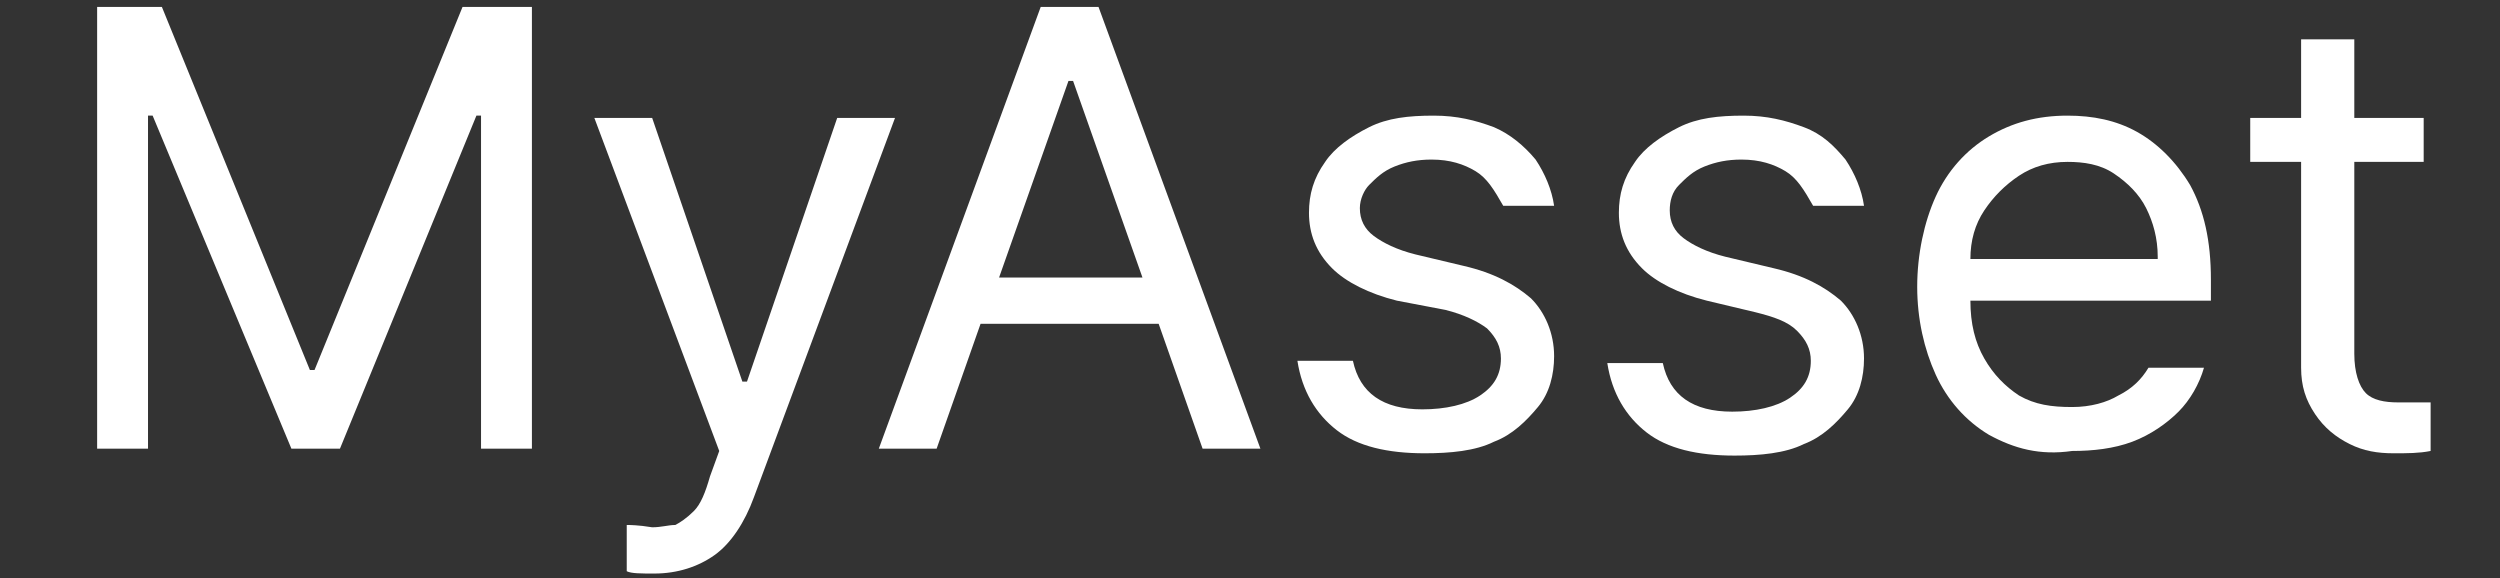
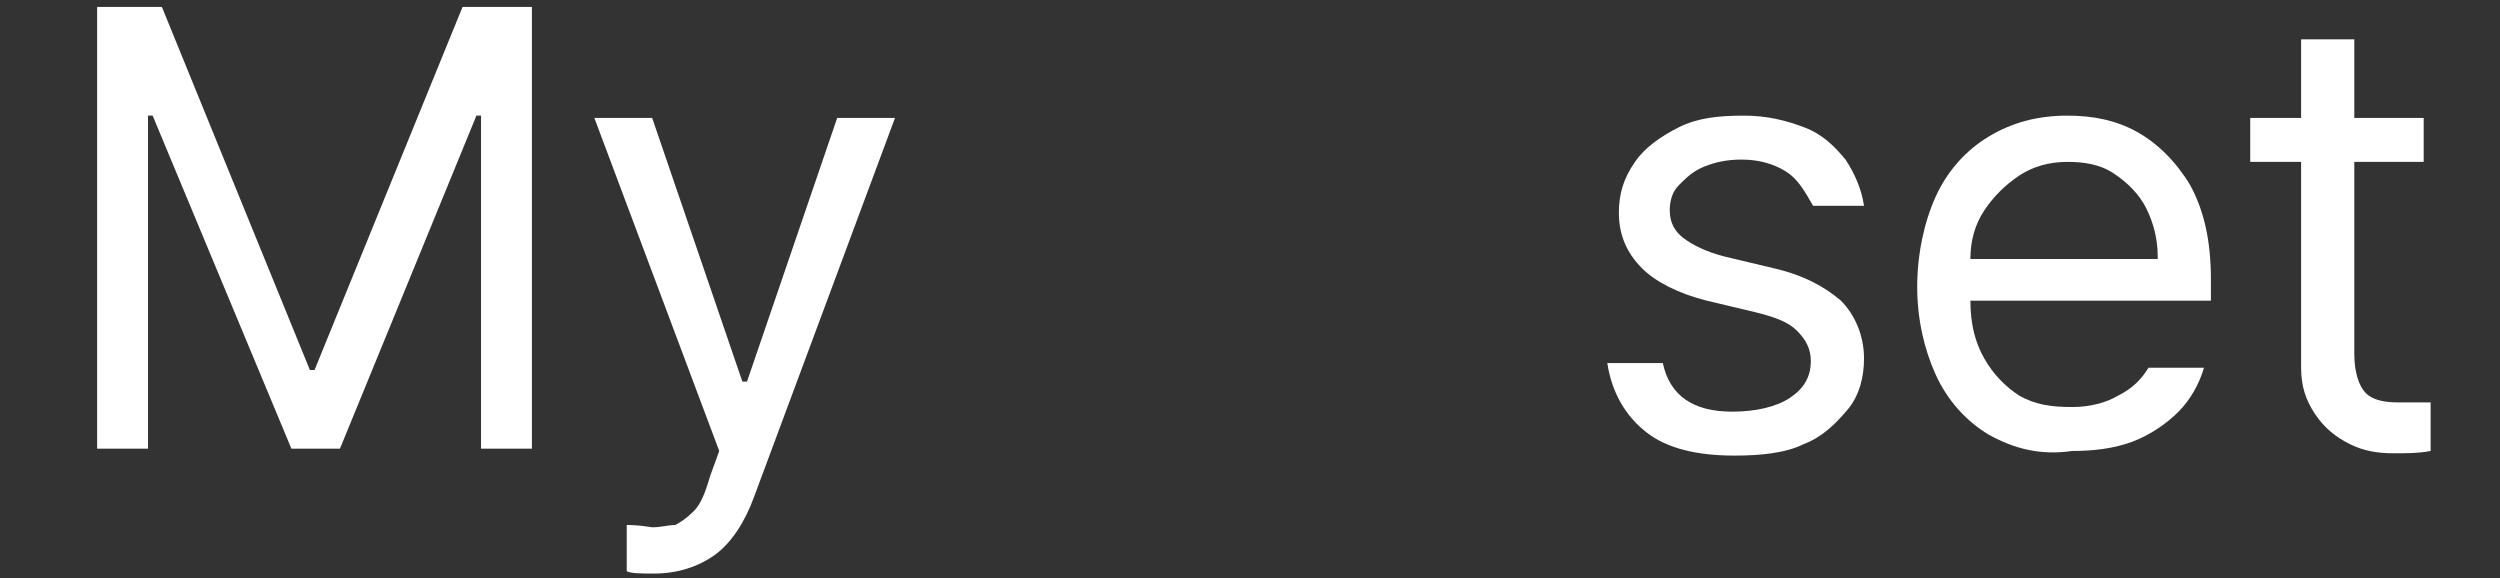
<svg xmlns="http://www.w3.org/2000/svg" version="1.1" id="Layer_1" x="0px" y="0px" viewBox="0 0 108.1 25" style="enable-background:new 0 0 108.1 25;" xml:space="preserve">
  <rect x="0" y="0" width="108.1" height="25" fill="#333333" stroke="none" />
  <style type="text/css">
	.st0{enable-background:new    ;}
	.st1{display:none;fill:#000444;}
	.st2{fill:#FFFFFF;}
</style>
  <g class="st0">
    <path class="st1" d="M16.4,1.2L9.3,14.8v8H6.9v-7.9L0,1.2h2.7l4.9,9.9c0.1,0.1,0.2,0.5,0.5,1.3h0c0.1-0.3,0.3-0.7,0.6-1.3l5.1-9.9   C13.9,1.2,16.4,1.2,16.4,1.2z" />
    <path class="st1" d="M28.6,15.7H17.7c0,1.8,0.5,3.1,1.4,4.1c0.9,0.9,2.1,1.4,3.6,1.4c1.8,0,3.4-0.6,4.8-1.7v2.2   c-1.4,1-3.2,1.5-5.3,1.5c-2.2,0-3.9-0.7-5.1-2.1c-1.2-1.4-1.8-3.4-1.8-5.9c0-2.3,0.7-4.3,2-5.8c1.3-1.5,3-2.3,5-2.3s3.5,0.7,4.6,2   c1.1,1.3,1.6,3.1,1.6,5.4V15.7z M26.2,13.6c0-1.4-0.3-2.6-1-3.4S23.5,9,22.3,9c-1.2,0-2.2,0.4-3,1.3c-0.8,0.8-1.4,1.9-1.6,3.3H26.2   z" />
    <path class="st1" d="M32,1.8c0-0.4,0.1-0.8,0.4-1.1c0.3-0.3,0.6-0.4,1.1-0.4c0.4,0,0.8,0.2,1.1,0.5s0.4,0.7,0.4,1.1   c0,0.4-0.1,0.8-0.4,1.1S34,3.4,33.6,3.4c-0.4,0-0.8-0.1-1.1-0.4S32,2.3,32,1.8z M32.4,22.8V7.4h2.3v15.4H32.4z" />
    <path class="st1" d="M52.4,22.8h-2.3V14c0-3.3-1.2-5-3.6-5c-1.2,0-2.3,0.5-3.1,1.4c-0.8,0.9-1.2,2.1-1.2,3.6v8.8h-2.3V7.4h2.3V10   h0.1C43.3,8,45,7,47.2,7c1.7,0,3,0.5,3.9,1.6s1.3,2.7,1.3,4.7L52.4,22.8L52.4,22.8z" />
    <path class="st1" d="M59.8,14.6v8.2h-2.4V1.2h5.8c2.3,0,4,0.6,5.3,1.7c1.3,1.1,1.9,2.7,1.9,4.7c0,2.1-0.7,3.8-2.2,5.1   c-1.5,1.3-3.3,1.9-5.5,1.8C62.7,14.6,59.8,14.6,59.8,14.6z M59.8,3.4v9h2.7c1.8,0,3.1-0.4,4.1-1.2c0.9-0.8,1.4-1.9,1.4-3.4   c0-2.9-1.7-4.3-5.1-4.3C62.8,3.4,59.8,3.4,59.8,3.4z" />
    <path class="st1" d="M74.2,22.8V0h2.3v22.8H74.2z" />
    <path class="st1" d="M93.9,22.8h-2.3v-2.4h-0.1c-1,1.9-2.6,2.8-4.7,2.8c-3.7,0-5.5-2.2-5.5-6.6V7.4h2.3v8.8c0,3.3,1.3,5,3.8,5   c1.2,0,2.2-0.5,3-1.4c0.8-0.9,1.2-2.1,1.2-3.6V7.4h2.3L93.9,22.8L93.9,22.8z" />
    <path class="st1" d="M98,19.6c1.3,1,2.8,1.5,4.4,1.5c2.2,0,3.3-0.7,3.3-2.2c0-0.6-0.2-1.2-0.7-1.6c-0.5-0.4-1.4-0.9-2.8-1.4   c-1.6-0.6-2.7-1.3-3.3-2c-0.6-0.7-0.9-1.5-0.9-2.5c0-1.3,0.6-2.4,1.7-3.2s2.5-1.2,4.1-1.2c1.3,0,2.5,0.2,3.5,0.7v2.4   c-1.1-0.7-2.4-1.1-3.9-1.1c-1,0-1.7,0.2-2.3,0.6c-0.5,0.4-0.8,1-0.8,1.6c0,0.7,0.2,1.2,0.6,1.6c0.4,0.4,1.3,0.8,2.6,1.3   c1.8,0.7,3,1.4,3.6,2.1c0.6,0.7,0.8,1.5,0.8,2.4c0,1.4-0.6,2.4-1.7,3.2c-1.1,0.8-2.6,1.2-4.3,1.2c-1.6,0-3-0.3-4.1-0.9L98,19.6   L98,19.6L98,19.6z" />
    <g>
      <path class="st2" d="M7,0.3L13.4,16h0.2l6.4-15.7H23v19.1h-2.2V5h-0.2l-5.9,14.4h-2.1L6.6,5H6.4v14.4H4.2V0.3H7z" />
      <path class="st2" d="M27.1,24.7v-2c0.1,0,0.5,0,1.1,0.1c0.4,0,0.7-0.1,1-0.1c0.2-0.1,0.5-0.3,0.8-0.6c0.3-0.3,0.5-0.8,0.7-1.5    l0.4-1.1L25.7,5.1h2.5l3.9,11.4h0.2l3.9-11.4h2.5l-6.1,16.4c-0.4,1.1-1,2-1.7,2.5c-0.7,0.5-1.6,0.8-2.6,0.8    C27.7,24.8,27.3,24.8,27.1,24.7z" />
-       <path class="st2" d="M38,19.4l7-19.1h2.5l7,19.1H52L50.1,14h-7.7l-1.9,5.4H38z M49.4,12l-3-8.5h-0.2l-3,8.5H49.4z" />
-       <path class="st2" d="M63.8,7.4c-0.5-0.3-1.1-0.5-1.9-0.5c-0.6,0-1.1,0.1-1.6,0.3s-0.8,0.5-1.1,0.8C59,8.2,58.8,8.6,58.8,9    c0,0.5,0.2,0.9,0.6,1.2c0.4,0.3,1,0.6,1.8,0.8l2.1,0.5c1.3,0.3,2.2,0.8,2.9,1.4c0.6,0.6,1,1.5,1,2.5c0,0.8-0.2,1.6-0.7,2.2    s-1.1,1.2-1.9,1.5c-0.8,0.4-1.9,0.5-3,0.5c-1.6,0-2.9-0.3-3.8-1s-1.5-1.7-1.7-3h2.4c0.3,1.4,1.3,2.1,3,2.1c1,0,1.9-0.2,2.5-0.6    c0.6-0.4,0.9-0.9,0.9-1.6c0-0.5-0.2-0.9-0.6-1.3c-0.4-0.3-1-0.6-1.8-0.8L60.4,13c-1.2-0.3-2.2-0.8-2.8-1.4c-0.7-0.7-1-1.5-1-2.4    c0-0.8,0.2-1.5,0.7-2.2c0.4-0.6,1.1-1.1,1.9-1.5c0.8-0.4,1.7-0.5,2.8-0.5c1,0,1.8,0.2,2.6,0.5c0.7,0.3,1.3,0.8,1.8,1.4    c0.4,0.6,0.7,1.3,0.8,2h-2.2C64.6,8.2,64.3,7.7,63.8,7.4z" />
      <path class="st2" d="M77.2,7.4c-0.5-0.3-1.1-0.5-1.9-0.5c-0.6,0-1.1,0.1-1.6,0.3s-0.8,0.5-1.1,0.8c-0.3,0.3-0.4,0.7-0.4,1.1    c0,0.5,0.2,0.9,0.6,1.2c0.4,0.3,1,0.6,1.8,0.8l2.1,0.5c1.3,0.3,2.2,0.8,2.9,1.4c0.6,0.6,1,1.5,1,2.5c0,0.8-0.2,1.6-0.7,2.2    s-1.1,1.2-1.9,1.5c-0.8,0.4-1.9,0.5-3,0.5c-1.6,0-2.9-0.3-3.8-1s-1.5-1.7-1.7-3h2.4c0.3,1.4,1.3,2.1,3,2.1c1,0,1.9-0.2,2.5-0.6    c0.6-0.4,0.9-0.9,0.9-1.6c0-0.5-0.2-0.9-0.6-1.3s-1-0.6-1.8-0.8L73.8,13c-1.2-0.3-2.2-0.8-2.8-1.4c-0.7-0.7-1-1.5-1-2.4    c0-0.8,0.2-1.5,0.7-2.2c0.4-0.6,1.1-1.1,1.9-1.5c0.8-0.4,1.7-0.5,2.8-0.5c1,0,1.8,0.2,2.6,0.5s1.3,0.8,1.8,1.4    c0.4,0.6,0.7,1.3,0.8,2h-2.2C78,8.2,77.7,7.7,77.2,7.4z" />
      <path class="st2" d="M86,18.8c-1-0.6-1.8-1.5-2.3-2.6c-0.5-1.1-0.8-2.4-0.8-3.8s0.3-2.8,0.8-3.9c0.5-1.1,1.3-2,2.3-2.6    c1-0.6,2.1-0.9,3.4-0.9c1.1,0,2.1,0.2,3,0.7s1.7,1.3,2.3,2.3c0.6,1.1,0.9,2.4,0.9,4.1V13H85.2c0,1,0.2,1.8,0.6,2.5    c0.4,0.7,0.9,1.2,1.5,1.6c0.7,0.4,1.4,0.5,2.3,0.5c0.8,0,1.5-0.2,2-0.5c0.6-0.3,1-0.7,1.3-1.2h2.4c-0.2,0.7-0.6,1.4-1.1,1.9    c-0.5,0.5-1.2,1-2,1.3c-0.8,0.3-1.7,0.4-2.6,0.4C88.2,19.7,87.1,19.4,86,18.8z M93.3,11.1c0-0.8-0.2-1.5-0.5-2.1    c-0.3-0.6-0.8-1.1-1.4-1.5c-0.6-0.4-1.3-0.5-2-0.5c-0.8,0-1.5,0.2-2.1,0.6c-0.6,0.4-1.1,0.9-1.5,1.5c-0.4,0.6-0.6,1.3-0.6,2.1    H93.3z" />
      <path class="st2" d="M104.8,7h-3v8.3c0,0.8,0.2,1.4,0.5,1.7c0.3,0.3,0.8,0.4,1.4,0.4c0.3,0,0.7,0,1,0l0.4,0v2.1    c-0.5,0.1-1,0.1-1.6,0.1c-0.7,0-1.3-0.1-1.9-0.4c-0.6-0.3-1.1-0.7-1.5-1.3c-0.4-0.6-0.6-1.2-0.6-2V7h-2.2V5.1h2.2V1.7h2.3v3.4h3V7    z" />
    </g>
  </g>
</svg>